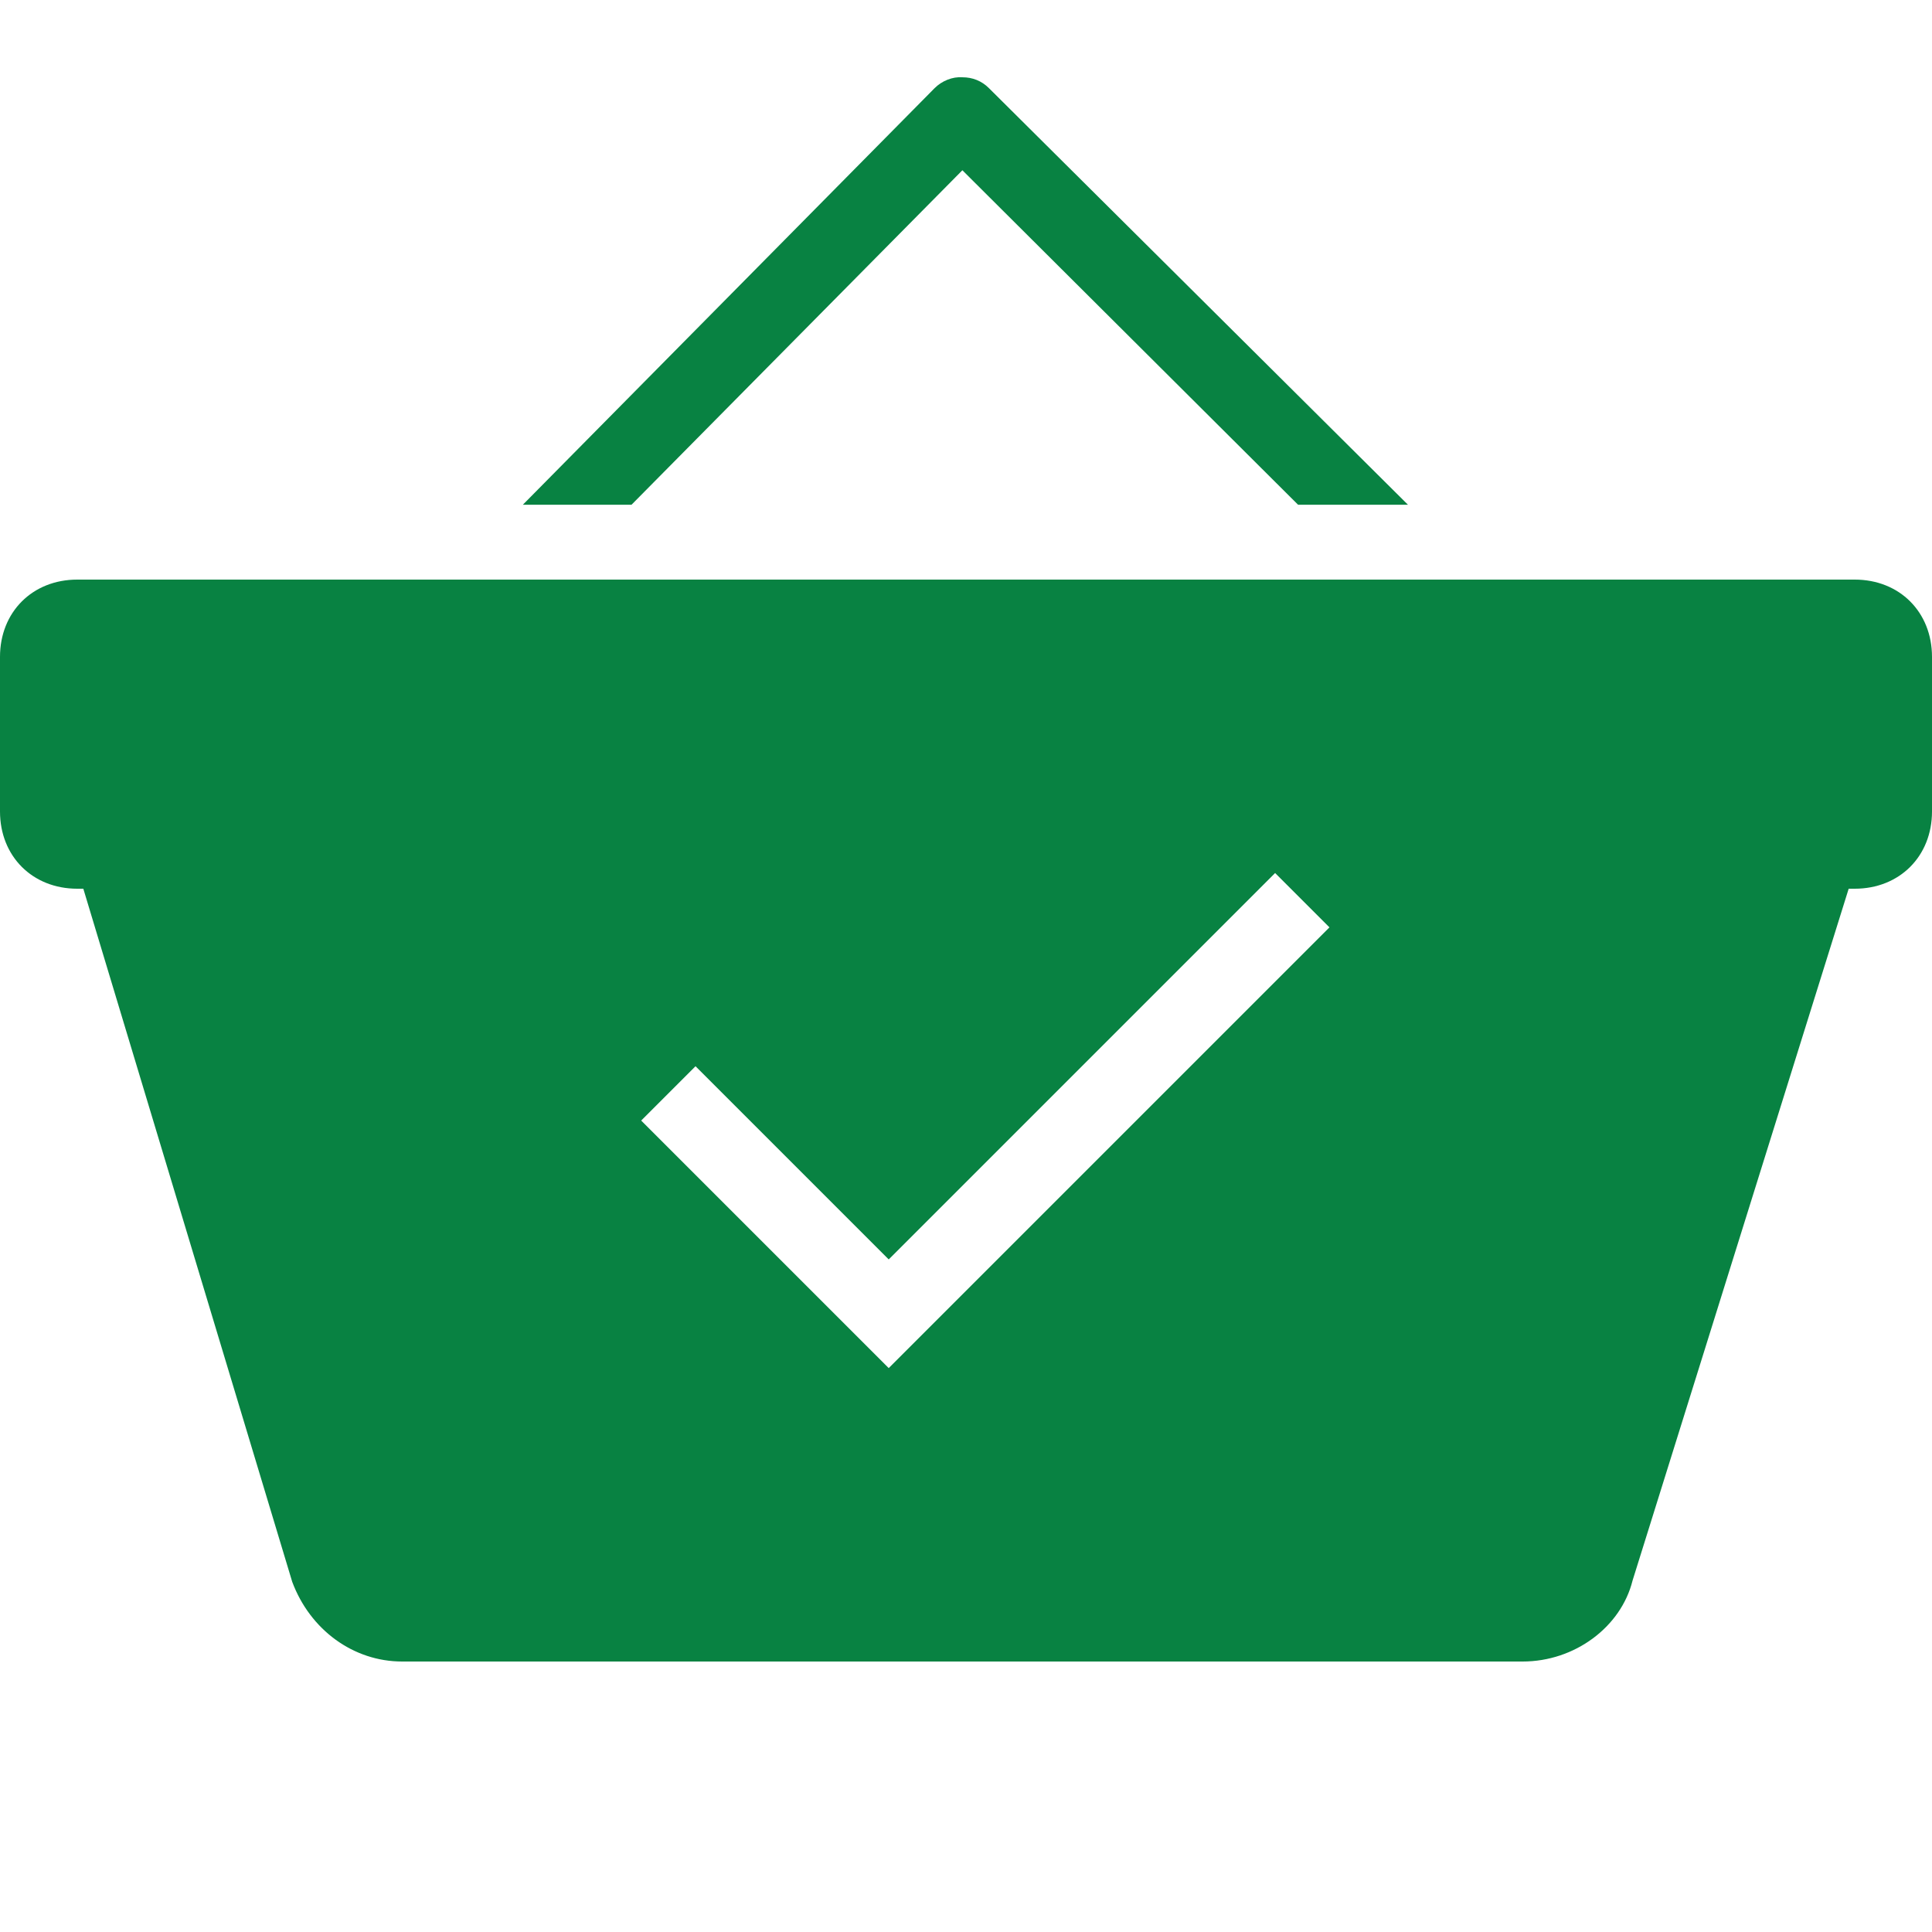
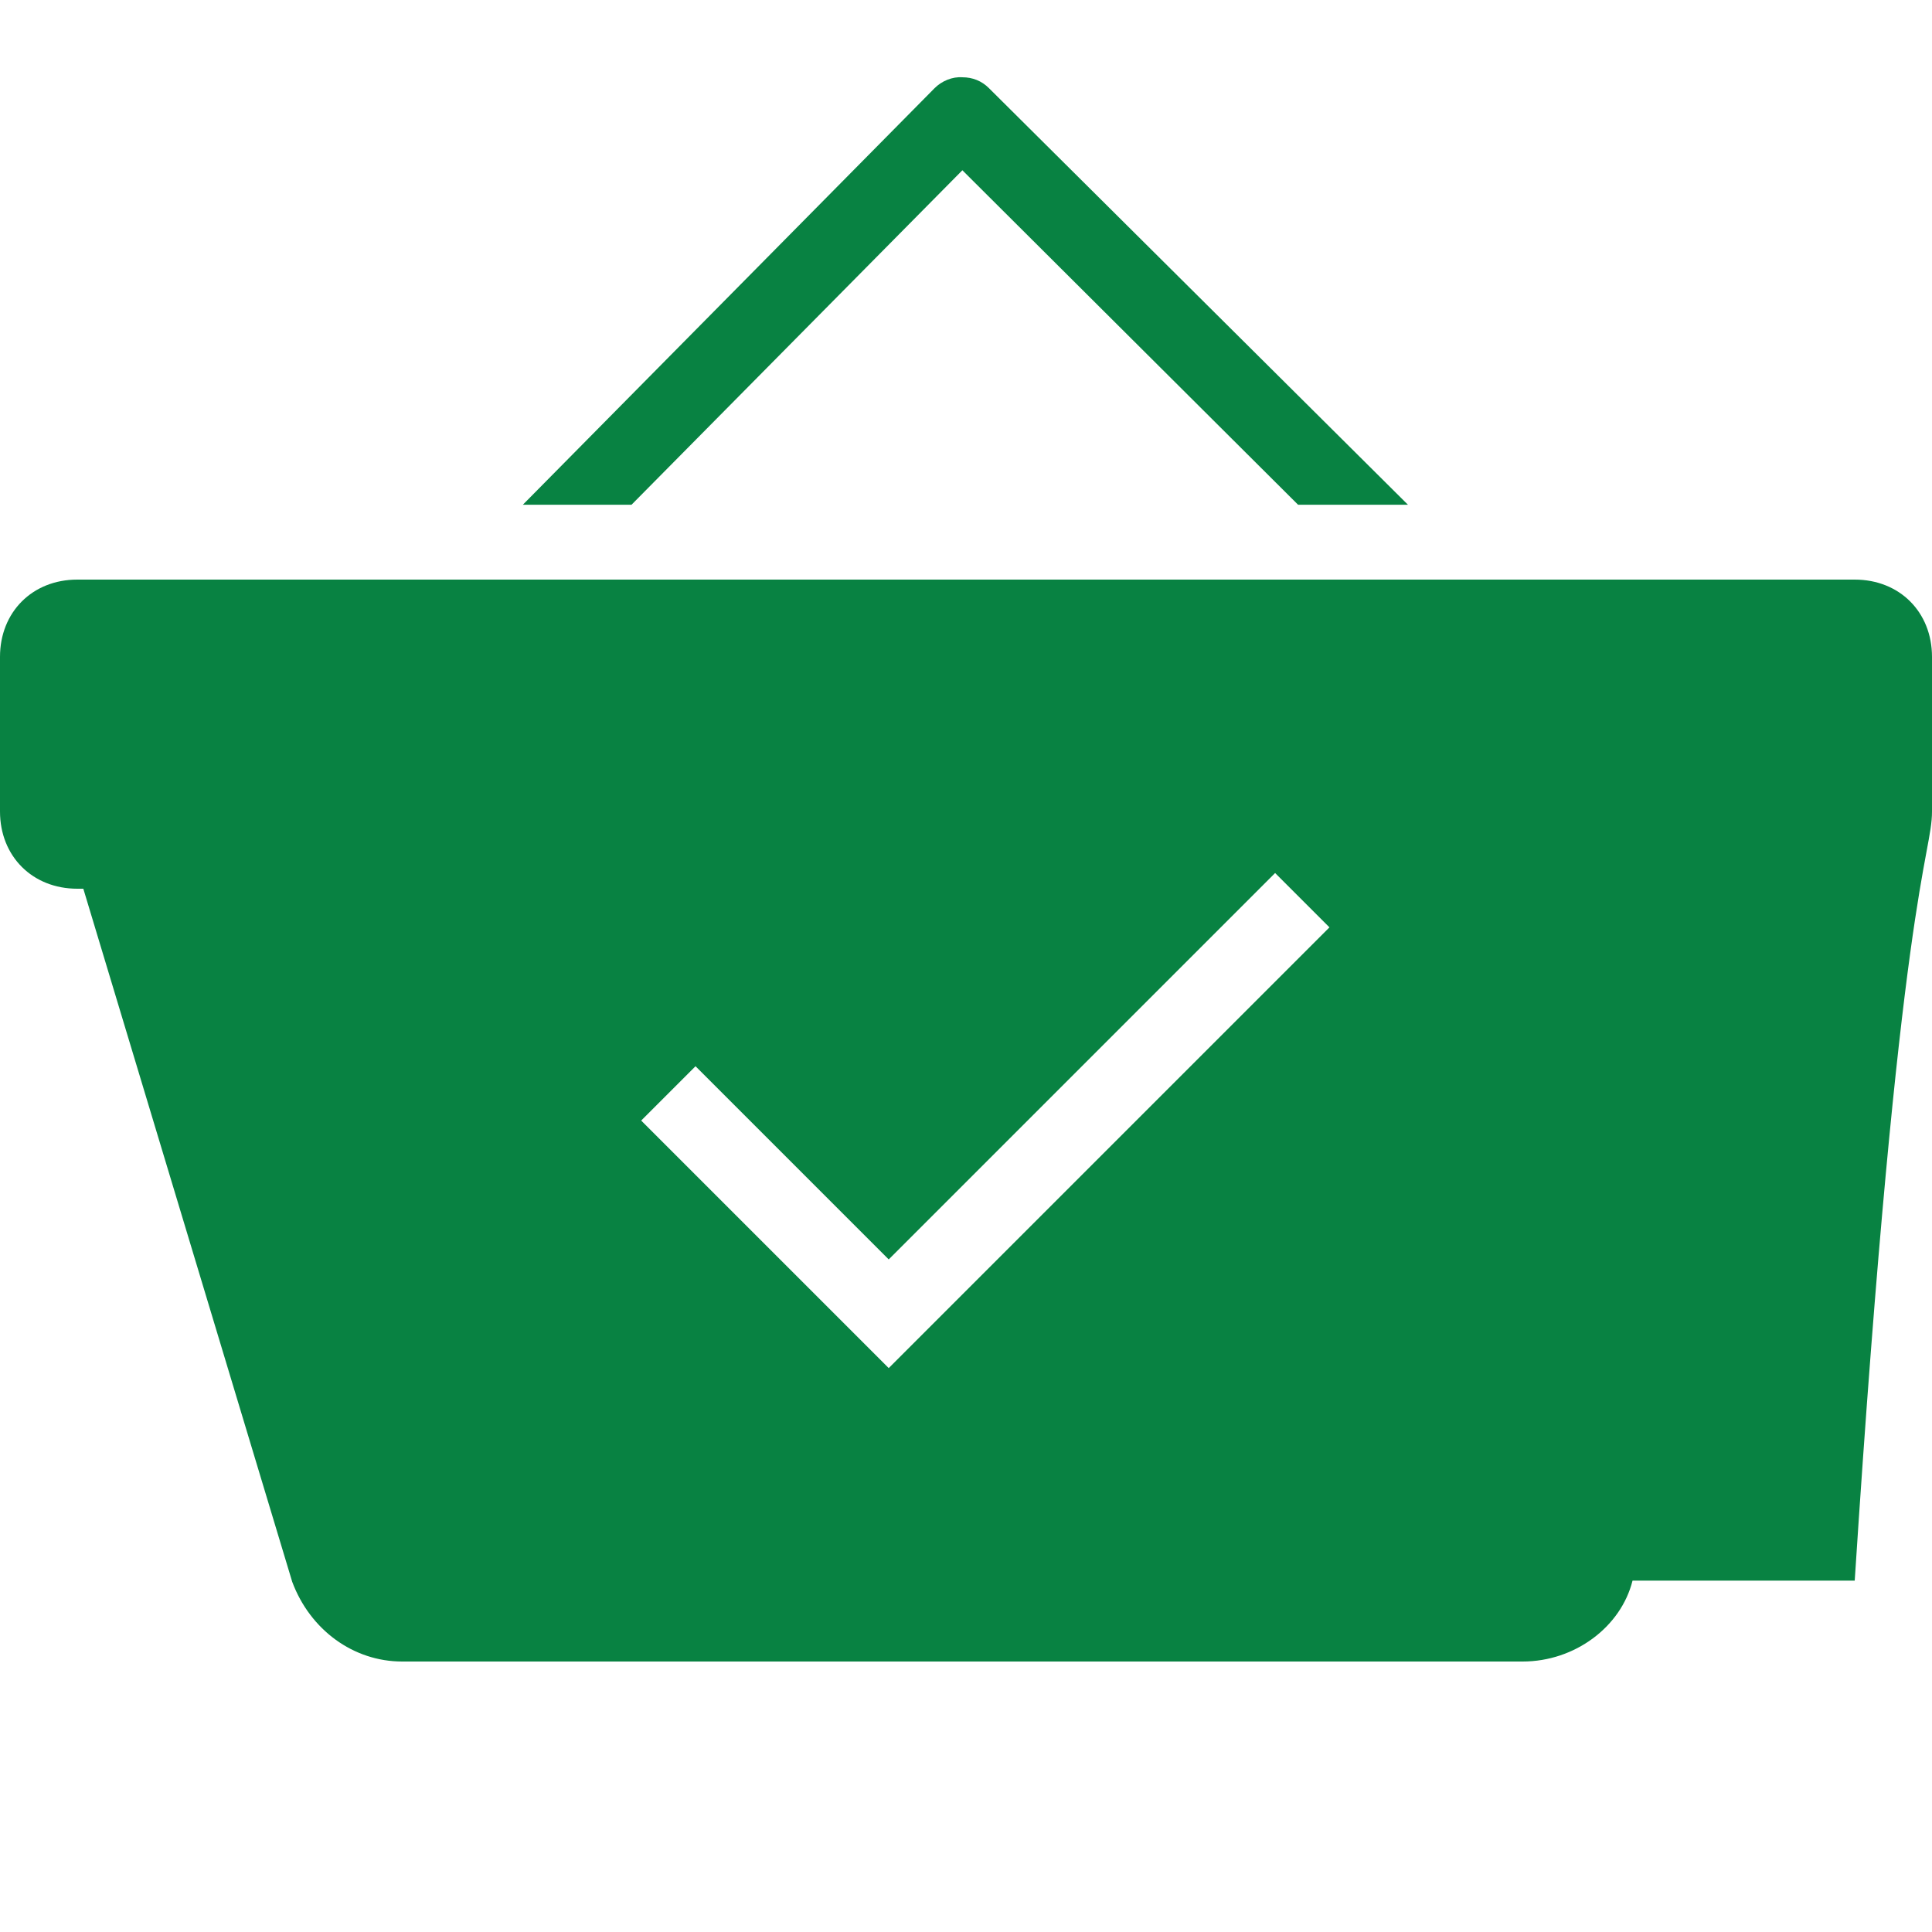
<svg xmlns="http://www.w3.org/2000/svg" width="24" height="24" viewBox="0 0 24 24" fill="none">
-   <path d="M11.955 0.96C11.831 0.951 11.7 1.005 11.61 1.095L6.495 6.27H7.845L11.955 2.115L16.125 6.27H17.49L12.285 1.095C12.195 1.005 12.082 0.96 11.955 0.96ZM0.96 7.2C0.403 7.2 0 7.603 0 8.16V10.08C0 10.637 0.403 11.04 0.96 11.04H1.035L3.63 19.65C3.853 20.248 4.391 20.64 4.995 20.64H18.915C19.564 20.64 20.137 20.209 20.28 19.635L22.965 11.04H23.04C23.597 11.04 24 10.637 24 10.08V8.16C24 7.603 23.597 7.2 23.04 7.2H0.96ZM15.84 10.845L16.515 11.52L11.04 16.995L7.965 13.92L8.64 13.245L11.04 15.645L15.84 10.845Z" fill="#088242" />
+   <path d="M11.955 0.96C11.831 0.951 11.7 1.005 11.61 1.095L6.495 6.27H7.845L11.955 2.115L16.125 6.27H17.49L12.285 1.095C12.195 1.005 12.082 0.96 11.955 0.96ZM0.96 7.2C0.403 7.2 0 7.603 0 8.16V10.08C0 10.637 0.403 11.04 0.96 11.04H1.035L3.63 19.65C3.853 20.248 4.391 20.64 4.995 20.64H18.915C19.564 20.64 20.137 20.209 20.28 19.635H23.04C23.597 11.04 24 10.637 24 10.08V8.16C24 7.603 23.597 7.2 23.04 7.2H0.96ZM15.84 10.845L16.515 11.52L11.04 16.995L7.965 13.92L8.64 13.245L11.04 15.645L15.84 10.845Z" fill="#088242" />
</svg>